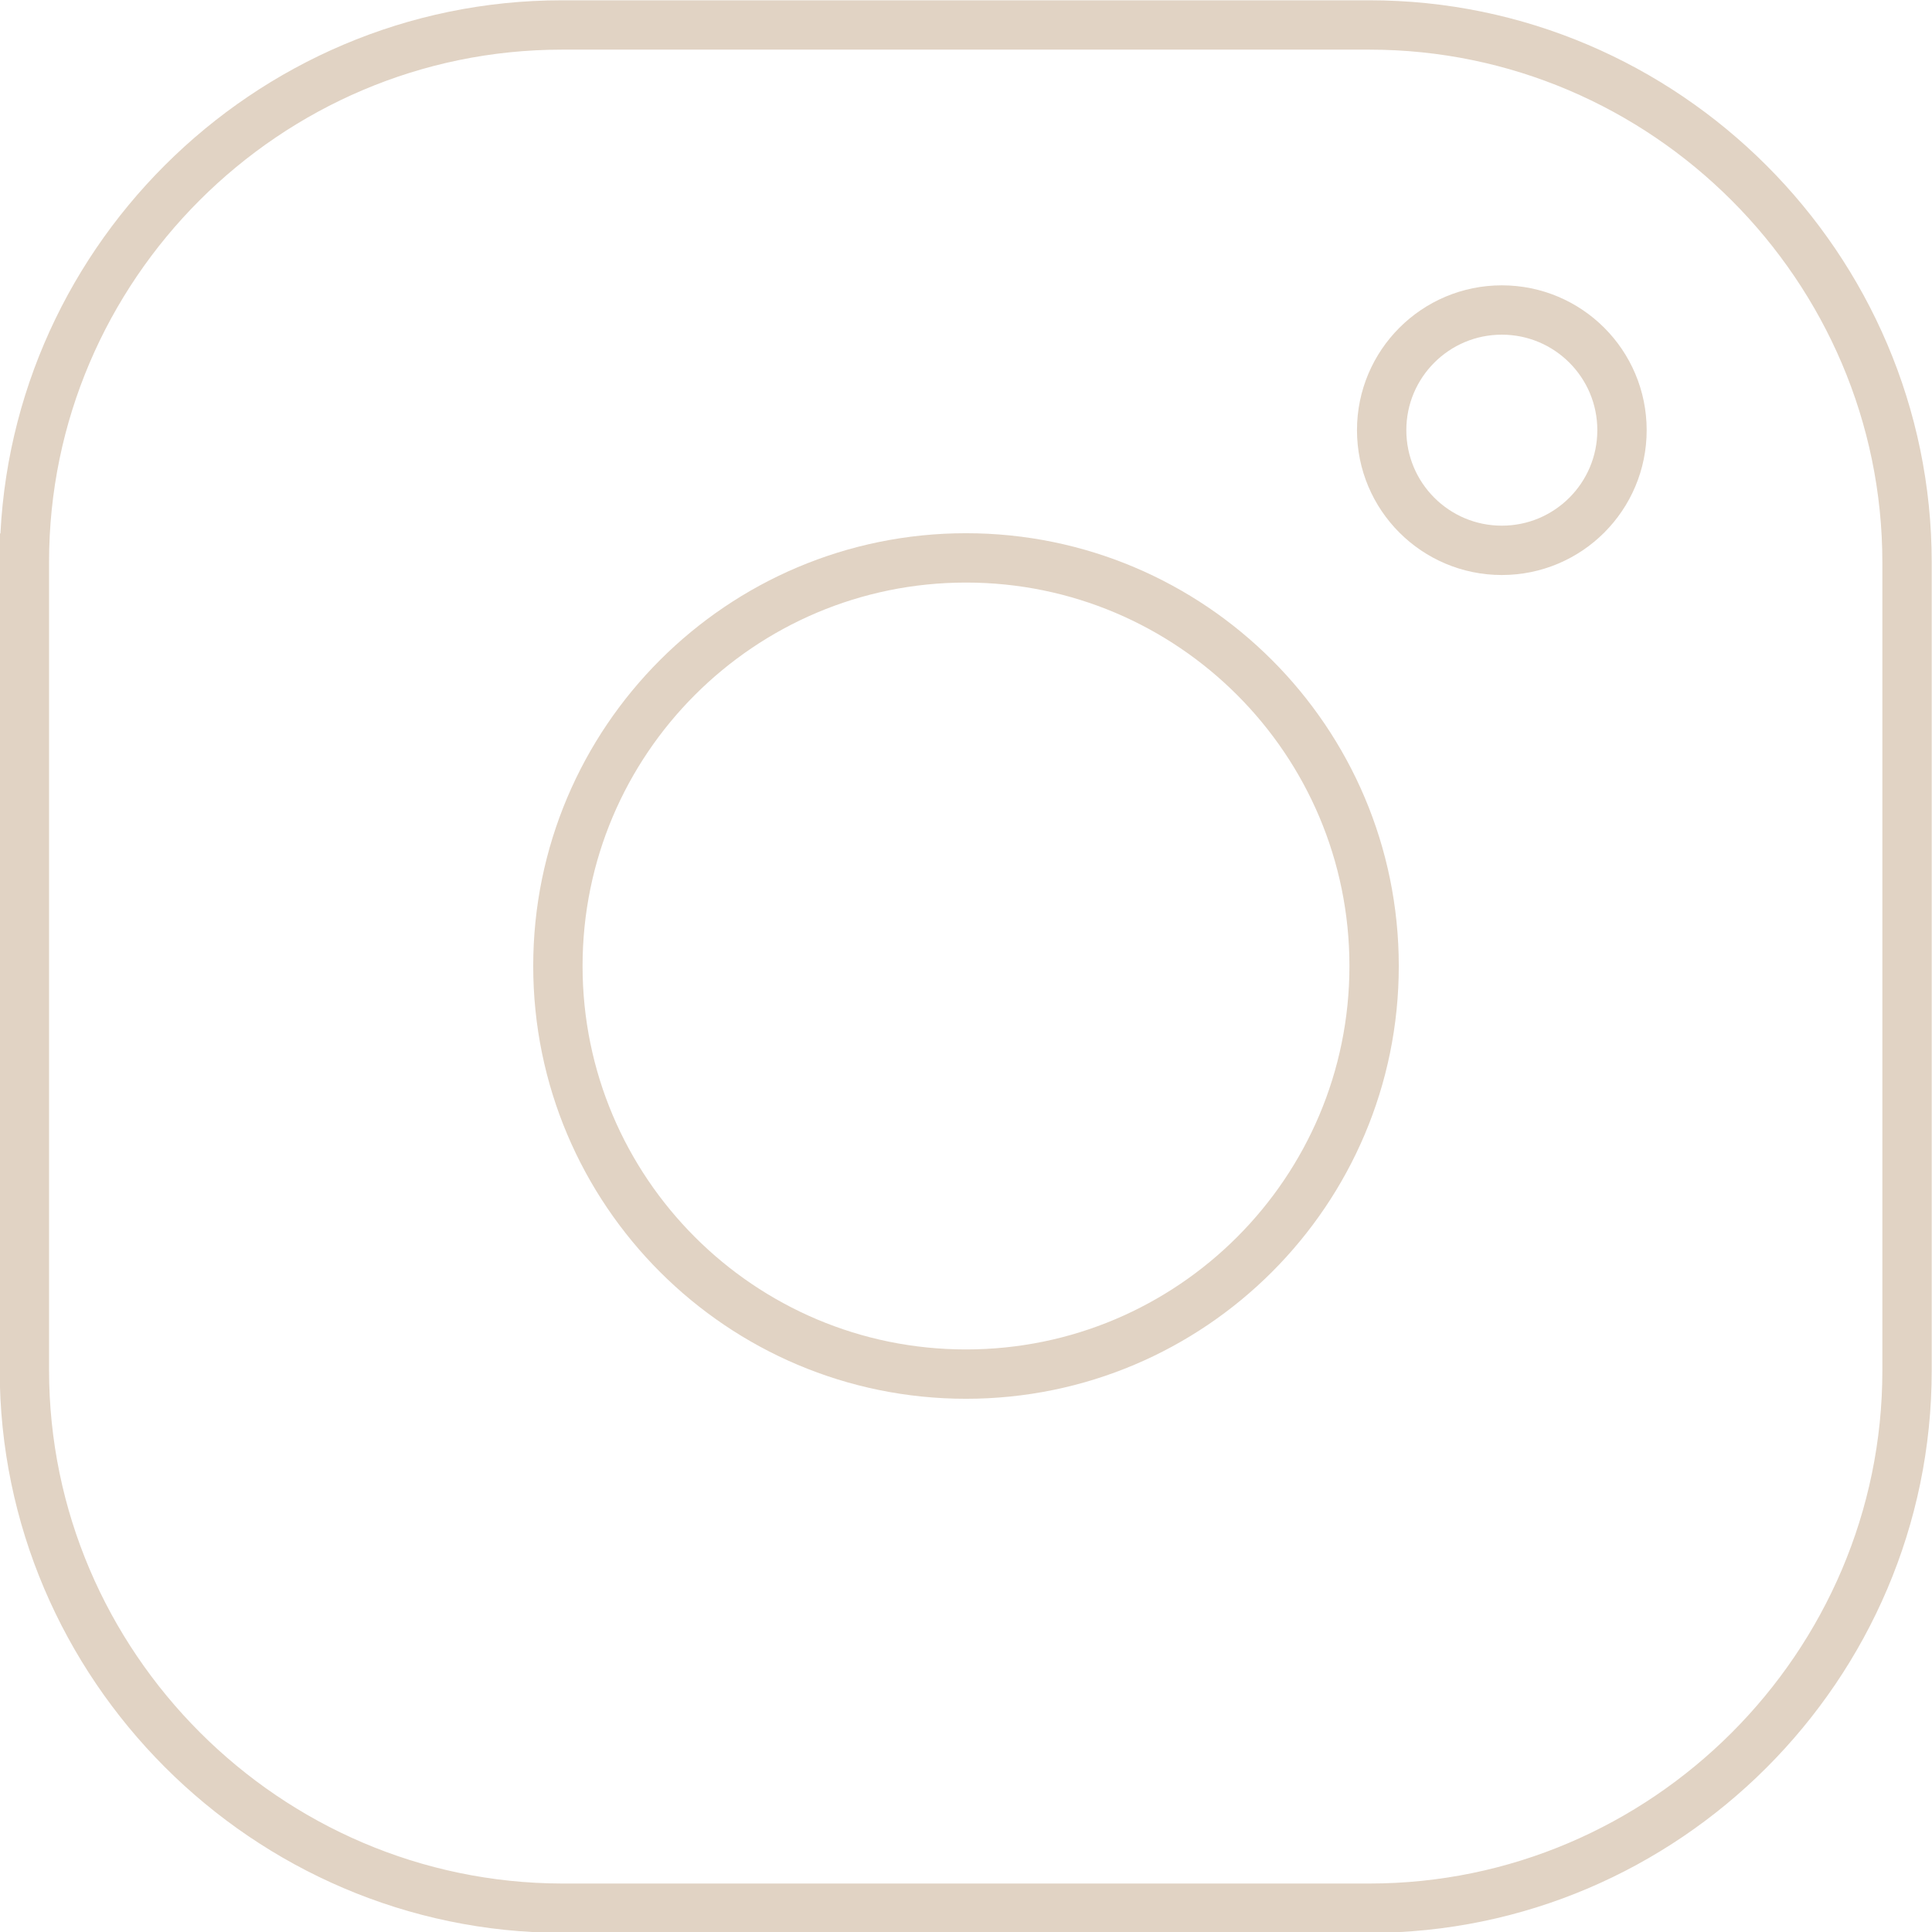
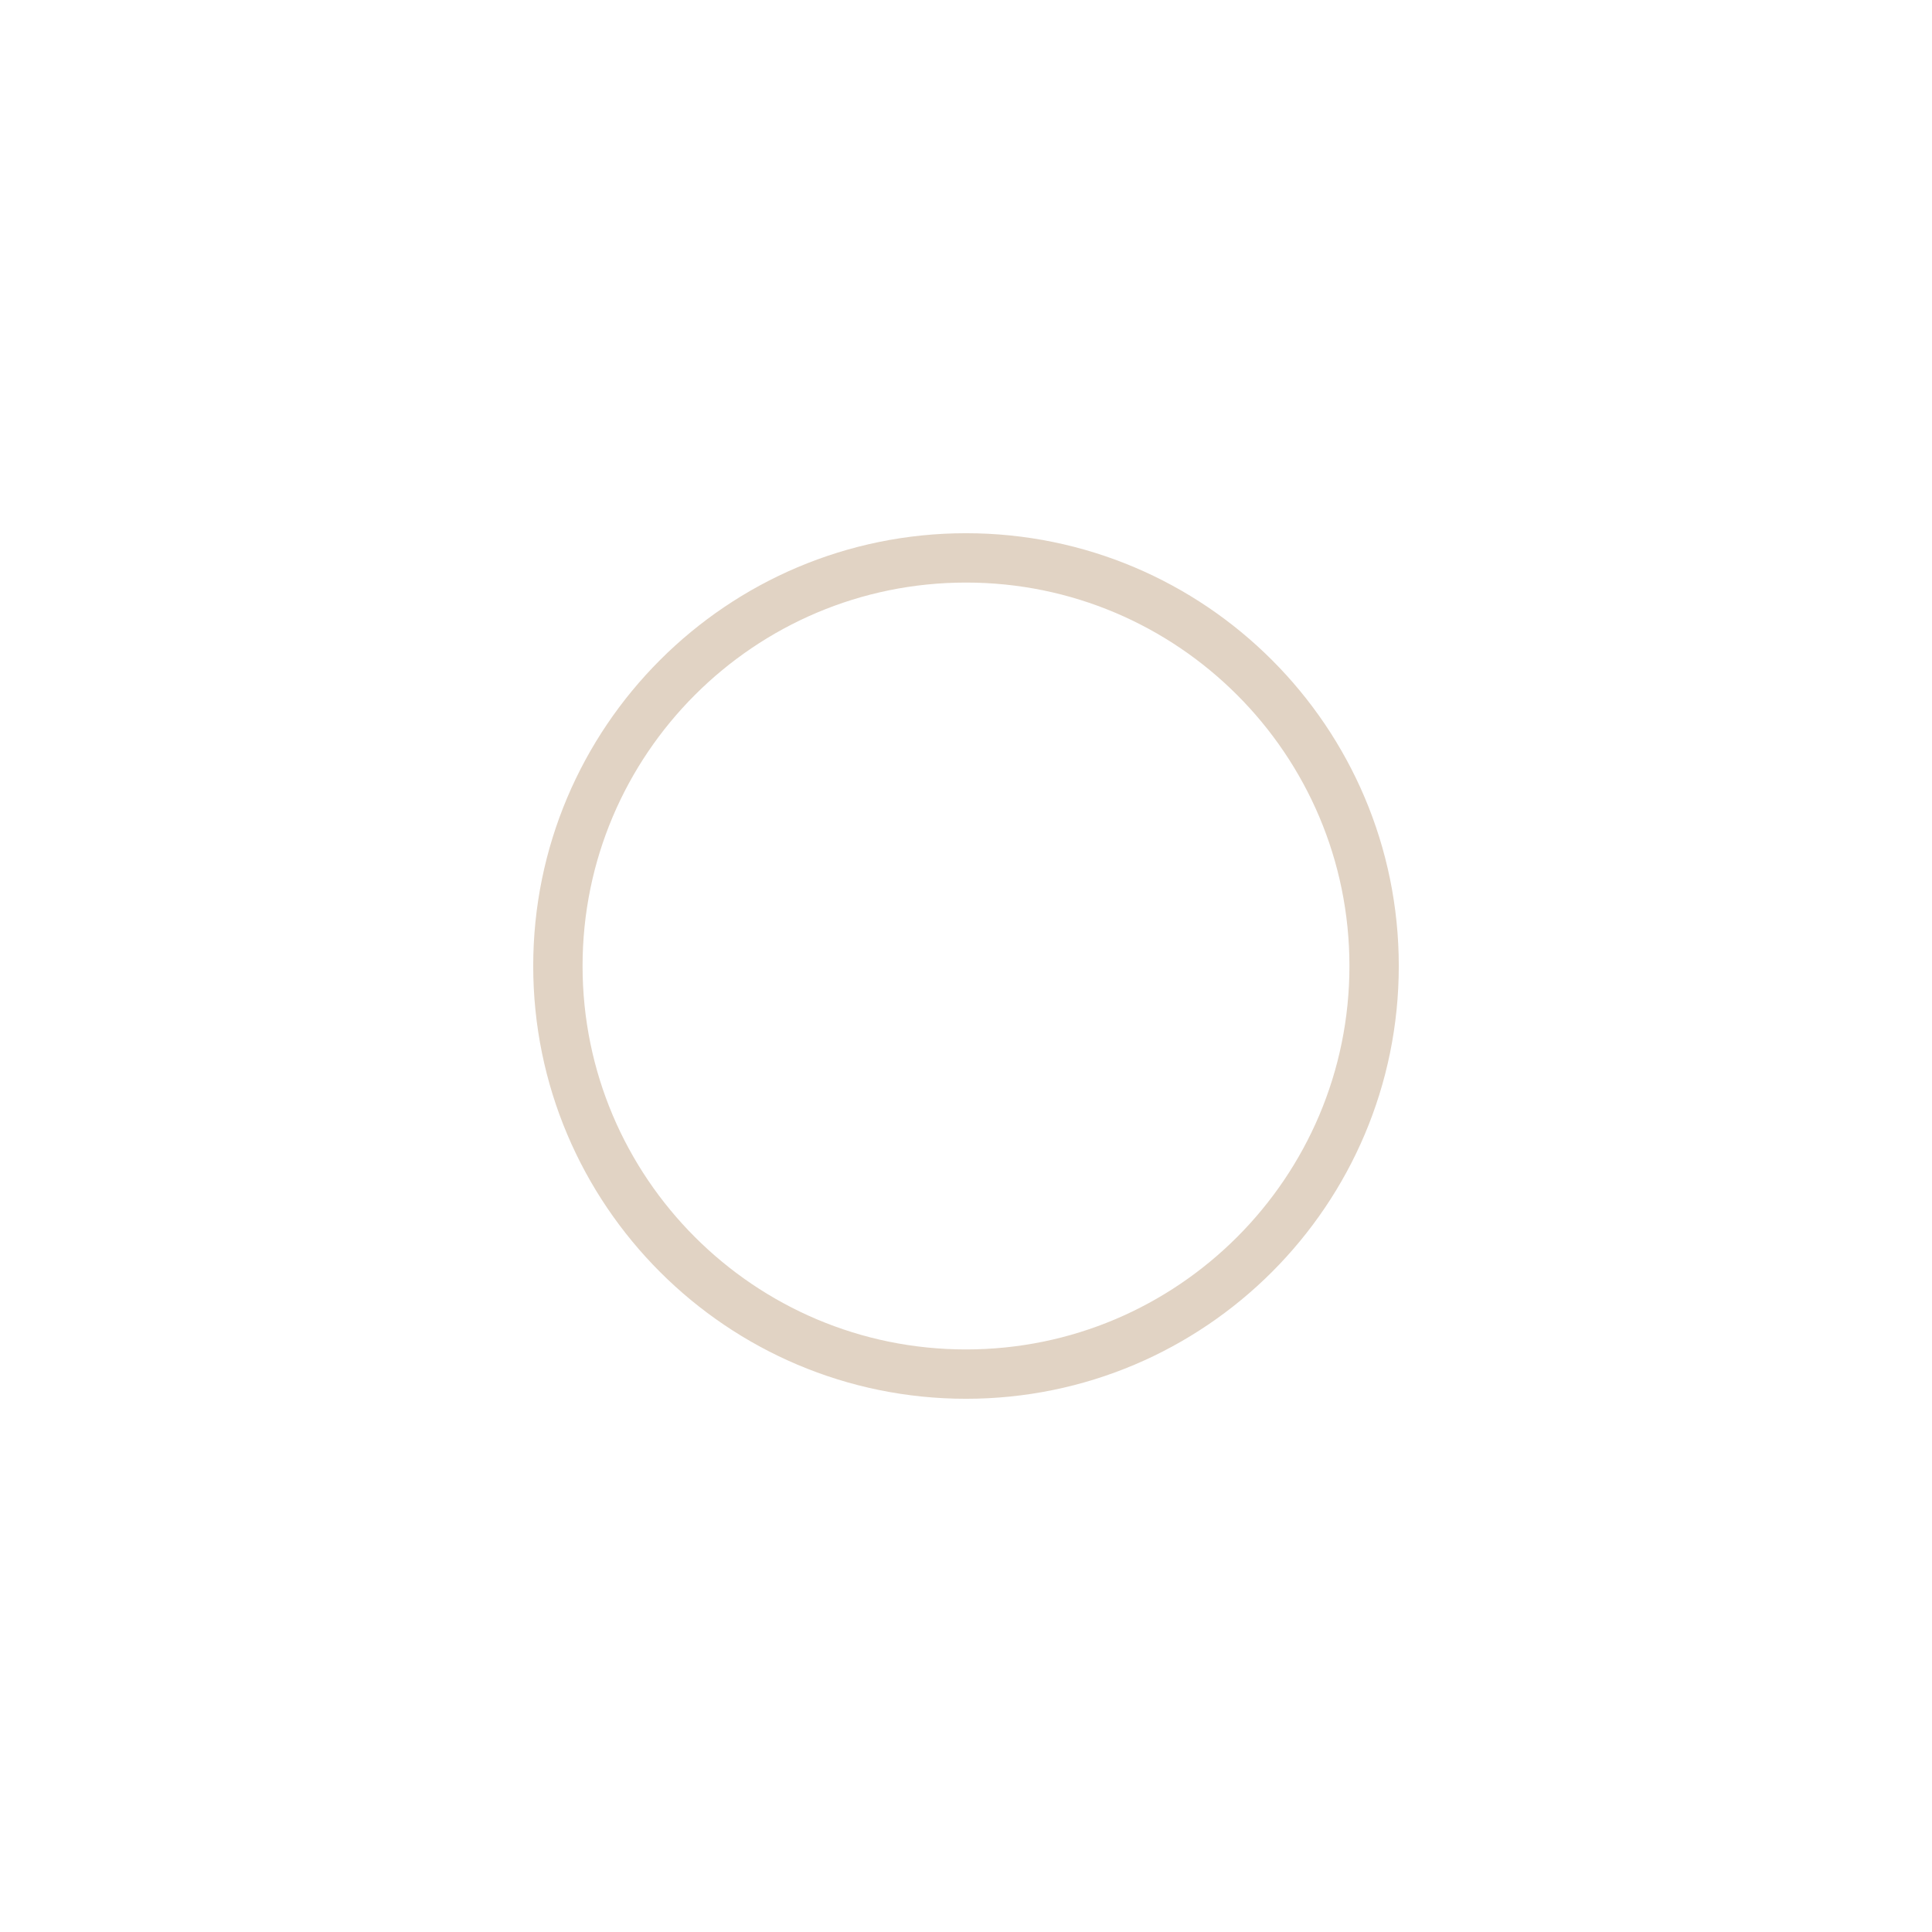
<svg xmlns="http://www.w3.org/2000/svg" id="Capa_2" viewBox="0 0 33.28 33.28">
  <defs>
    <style>.cls-1,.cls-2{fill:none;stroke:#e1d3c4;stroke-miterlimit:10;stroke-width:.85px;}.cls-2{fill-rule:evenodd;}</style>
  </defs>
  <g id="Capa_1-2">
    <g>
-       <path class="cls-2" d="m.42,9.68C.42,4.59,4.59.43,9.68.43h13.91c5.09,0,9.26,4.17,9.26,9.26v13.92c0,5.09-4.17,9.26-9.26,9.26h-13.91C4.59,32.86.42,28.69.42,23.6v-14.41.49Z" />
      <path class="cls-1" d="m16.64,23.67c-3.88,0-7.03-3.15-7.03-7.03s3.15-7.03,7.03-7.03,7.03,3.15,7.03,7.03-3.15,7.03-7.03,7.03Z" />
-       <circle class="cls-1" cx="25.87" cy="7.41" r="2.07" />
    </g>
  </g>
</svg>